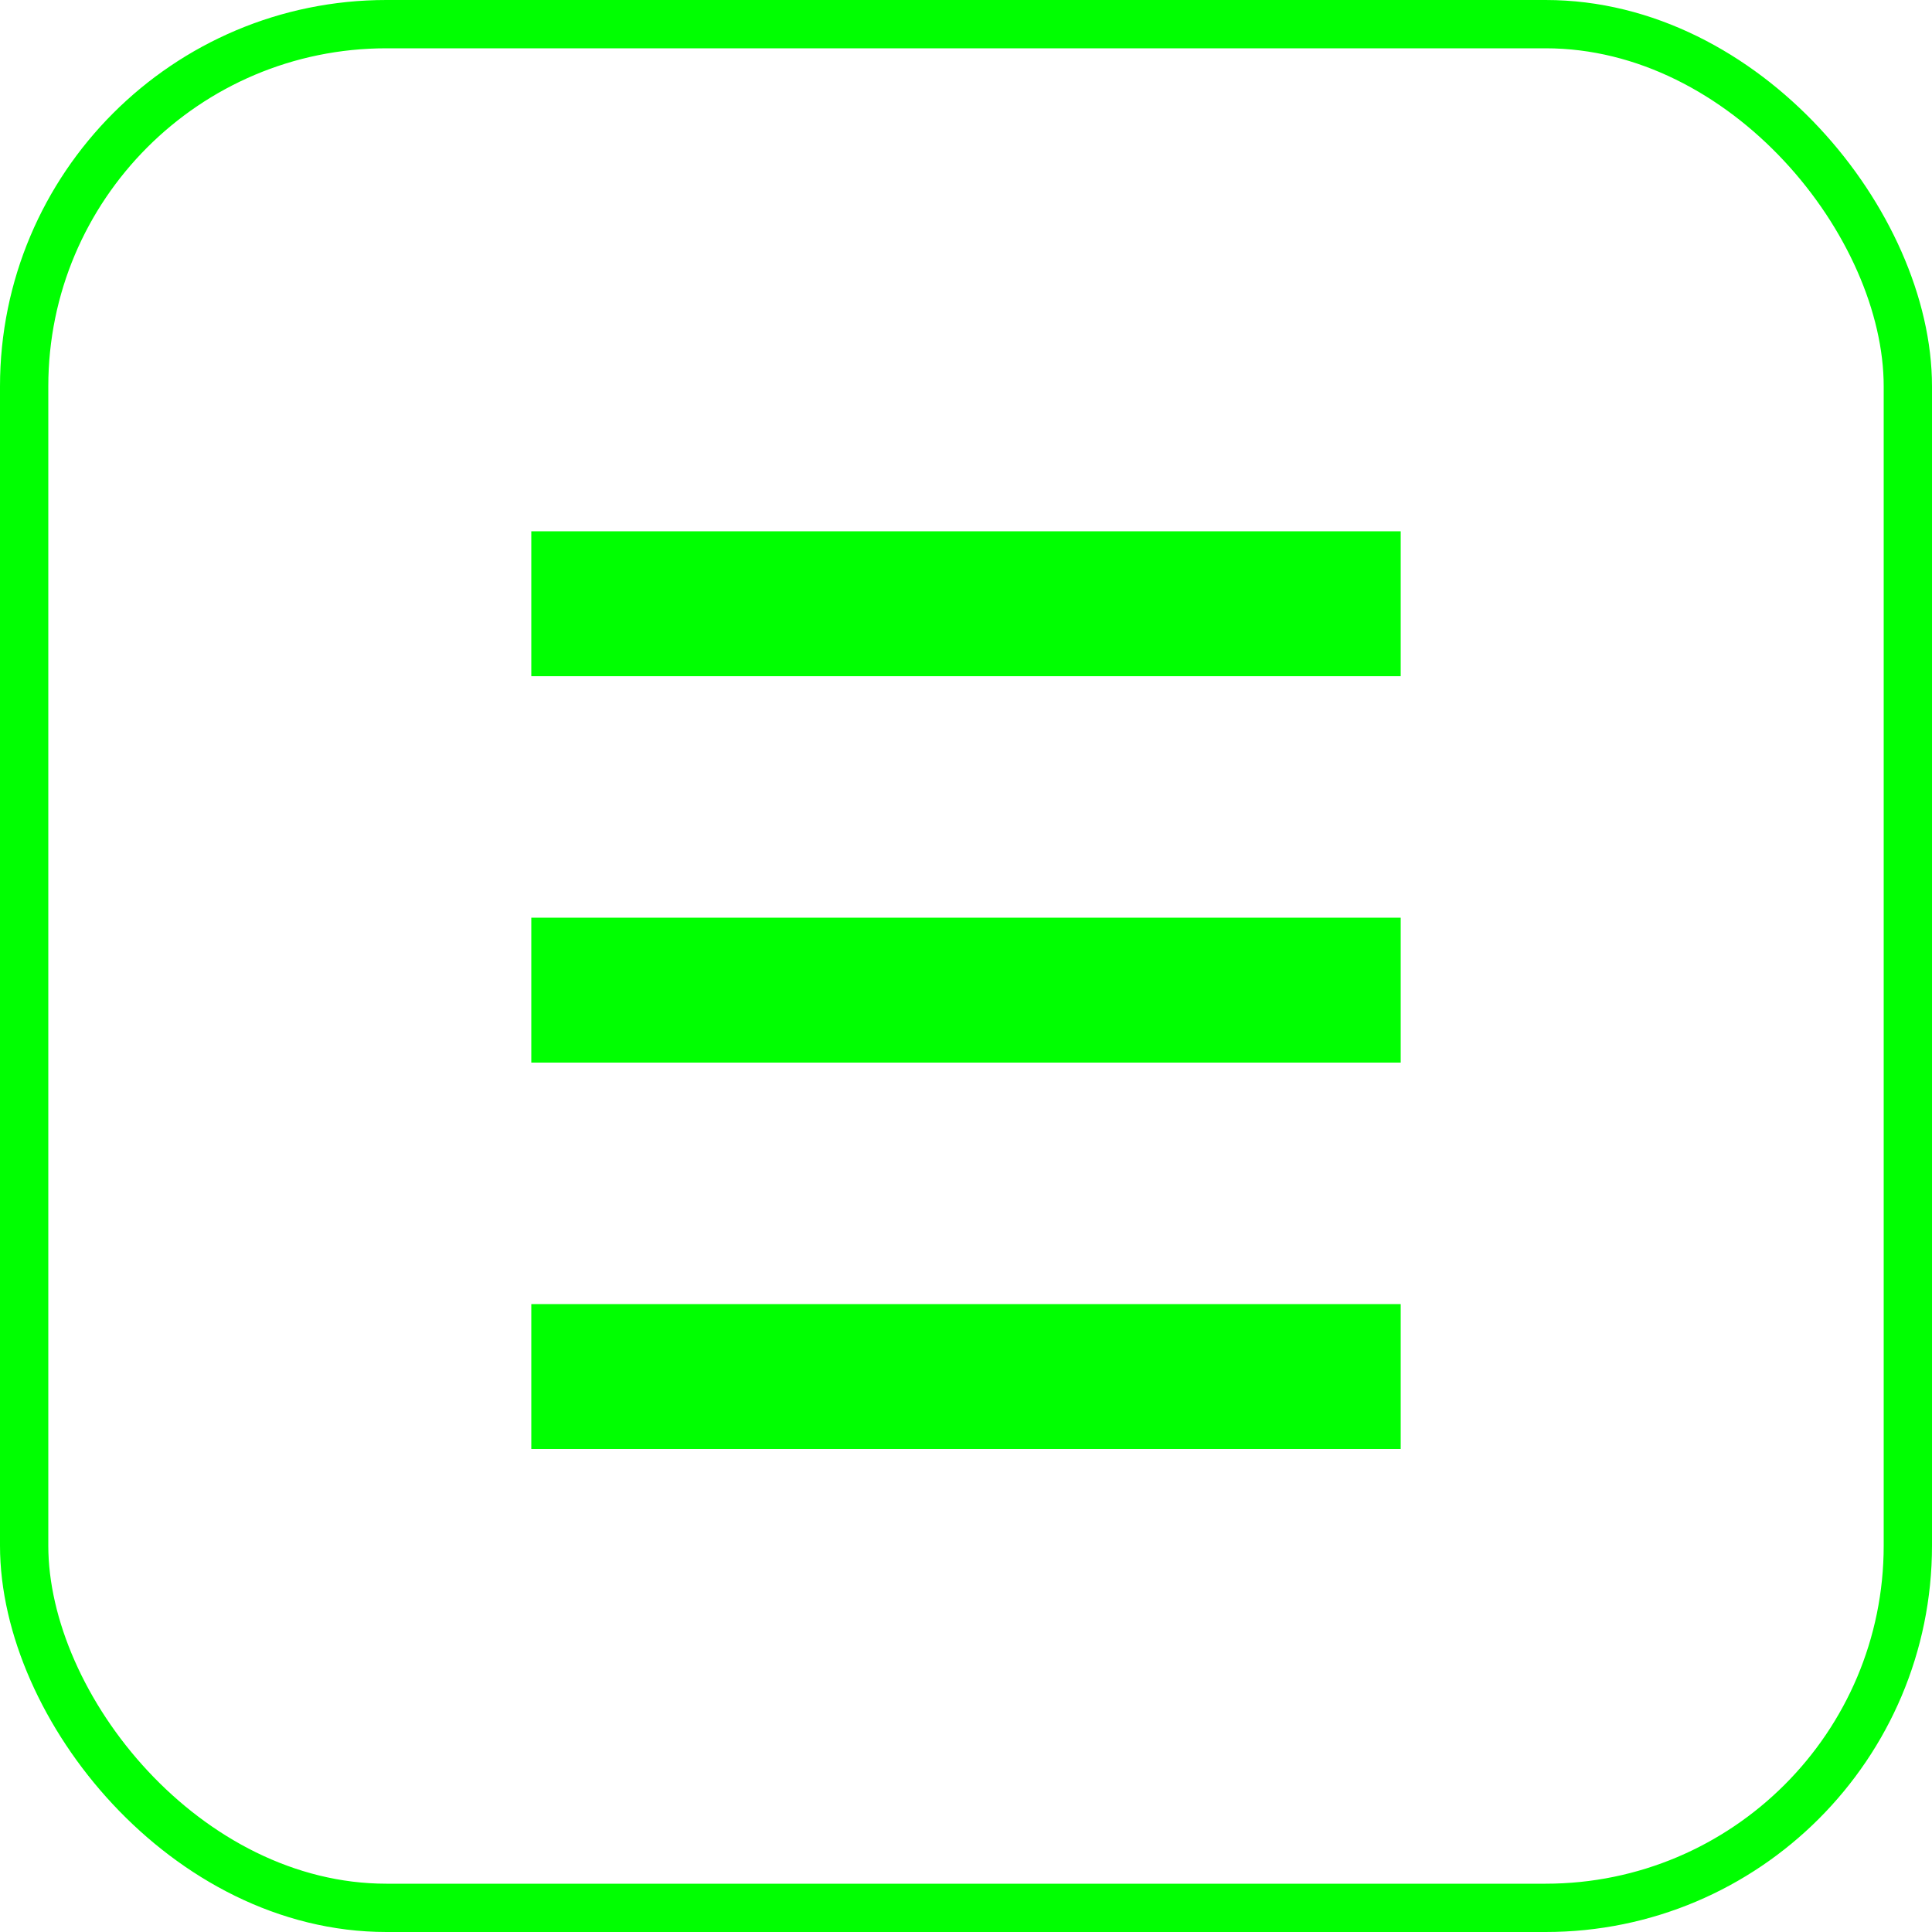
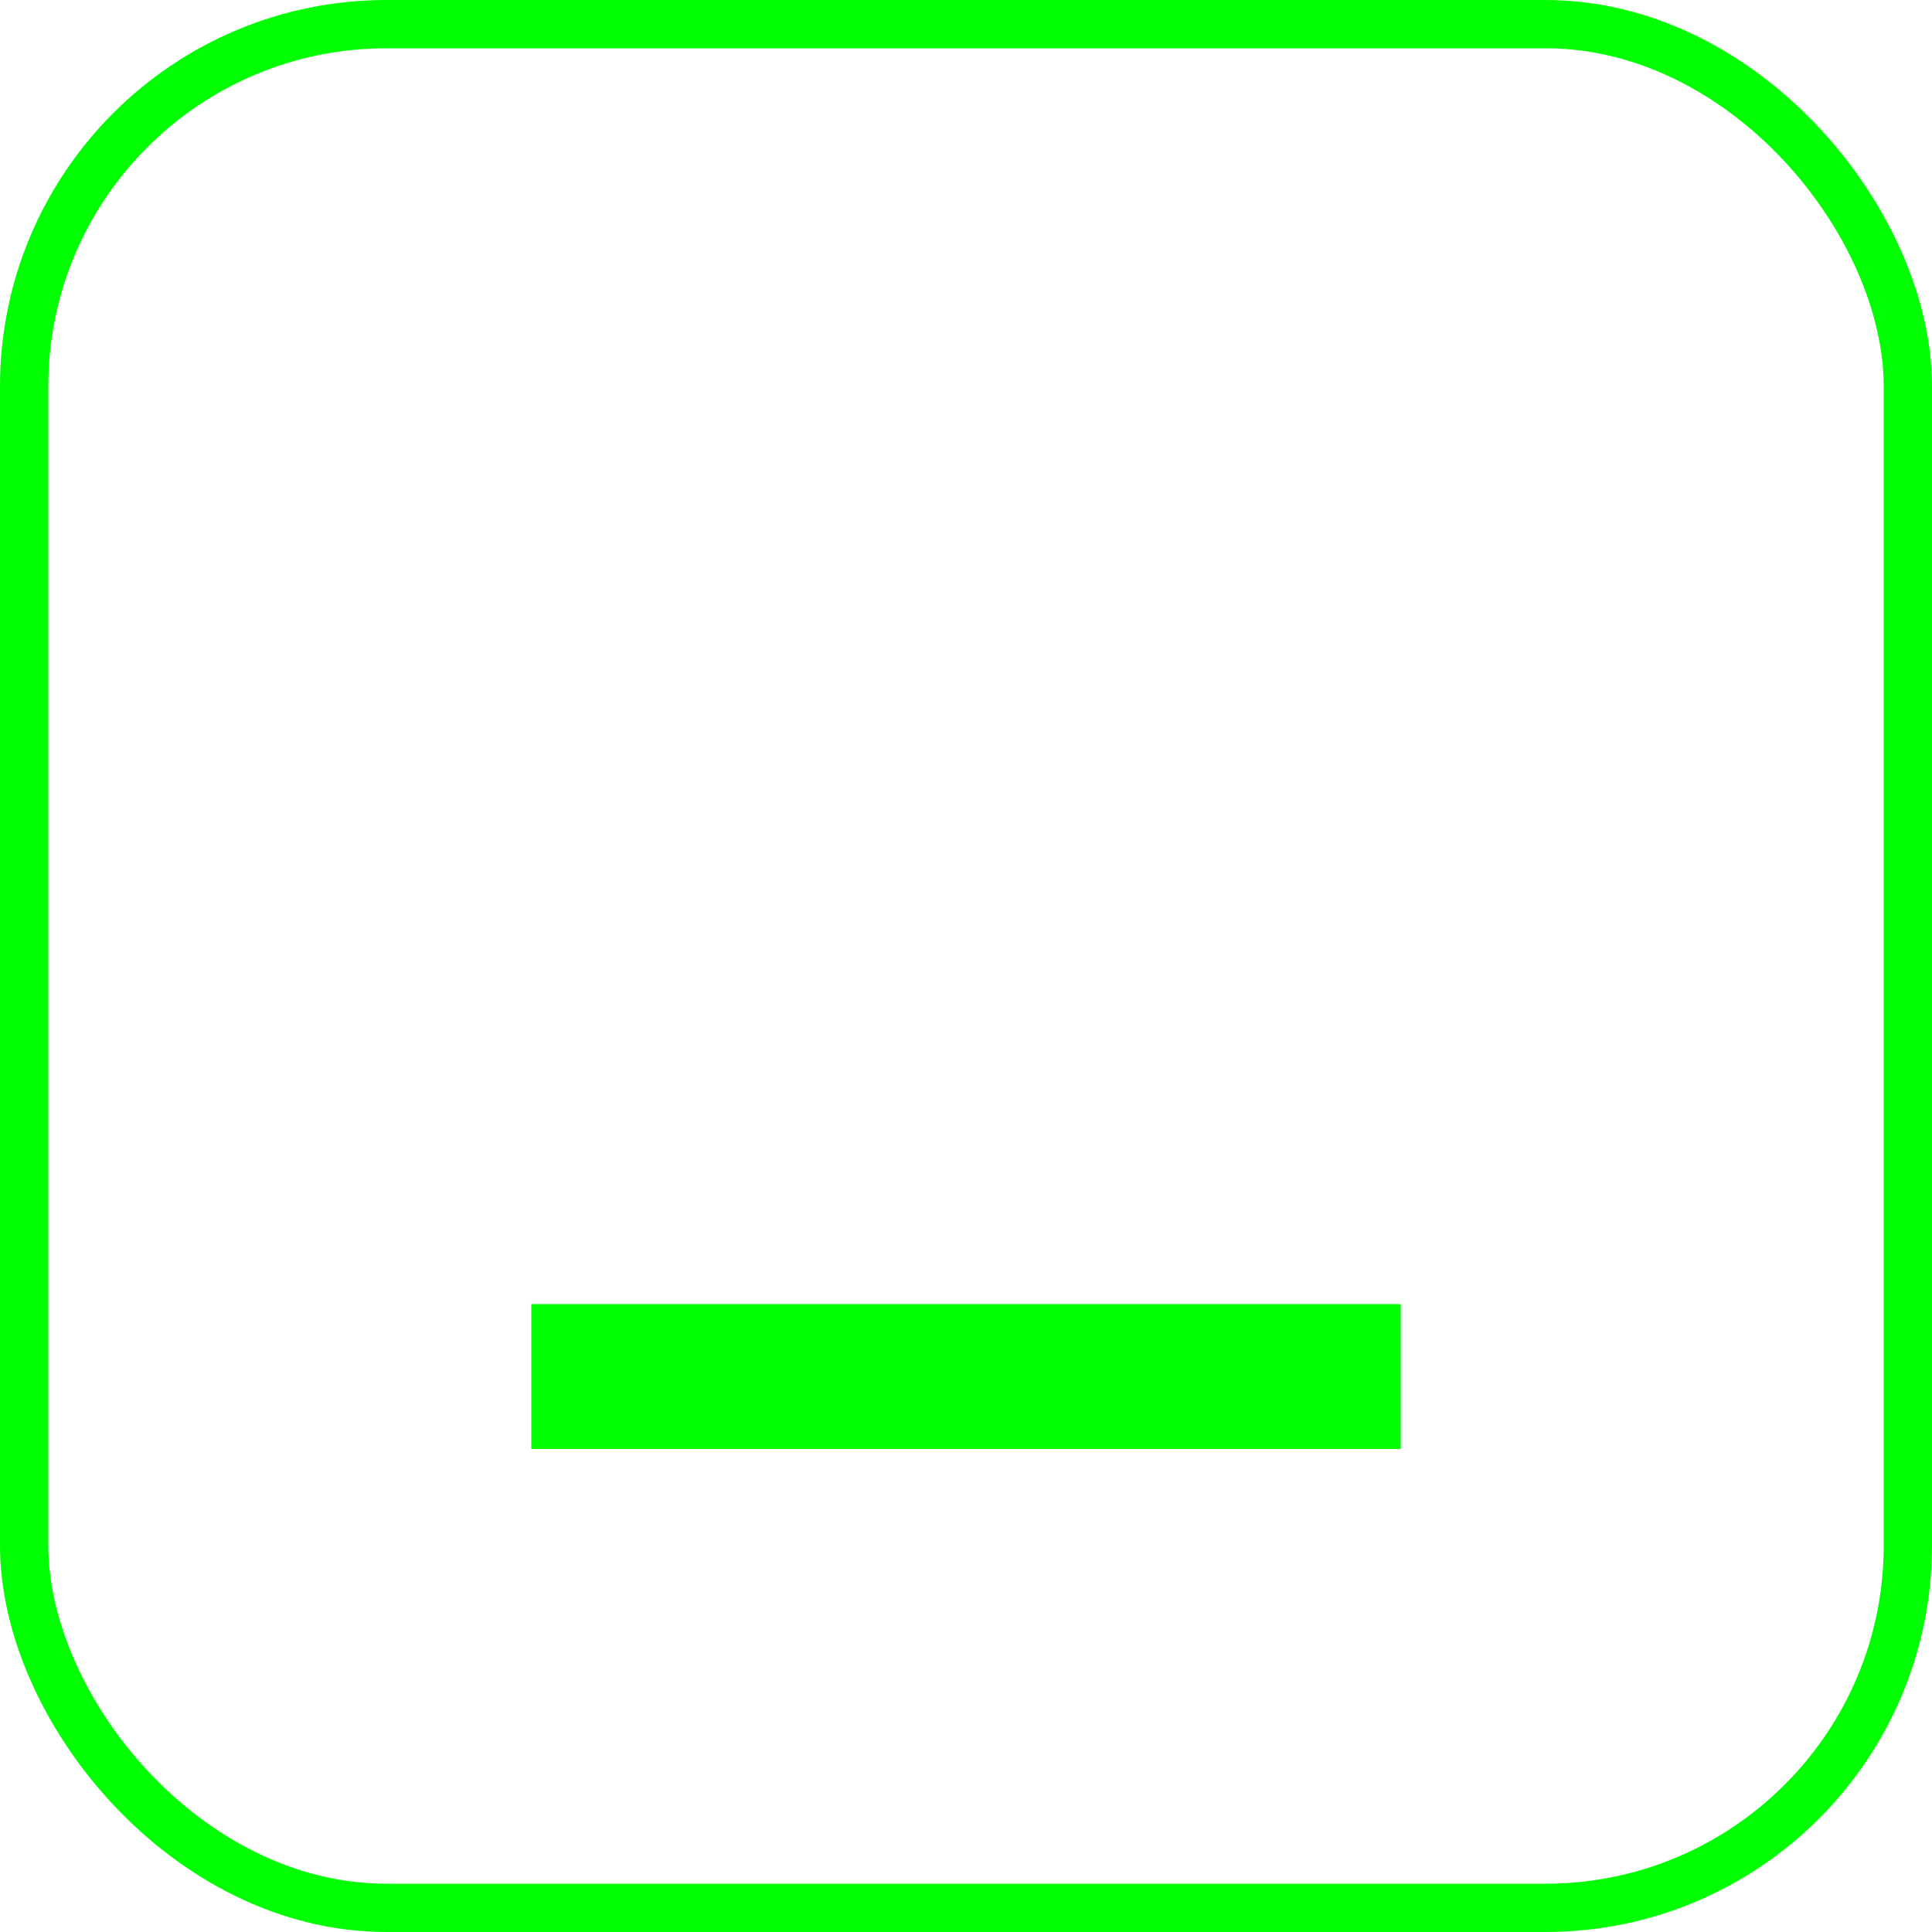
<svg xmlns="http://www.w3.org/2000/svg" width="40" height="40" viewBox="0 0 40 40" fill="none">
  <rect x="0.5" y="0.5" width="39" height="39" rx="7.5" stroke="#00FF01" />
-   <rect x="11" y="11" width="18" height="3" fill="#00FF01" />
-   <rect x="11" y="19" width="18" height="3" fill="#00FF01" />
  <rect x="11" y="27" width="18" height="3" fill="#00FF01" />
</svg>